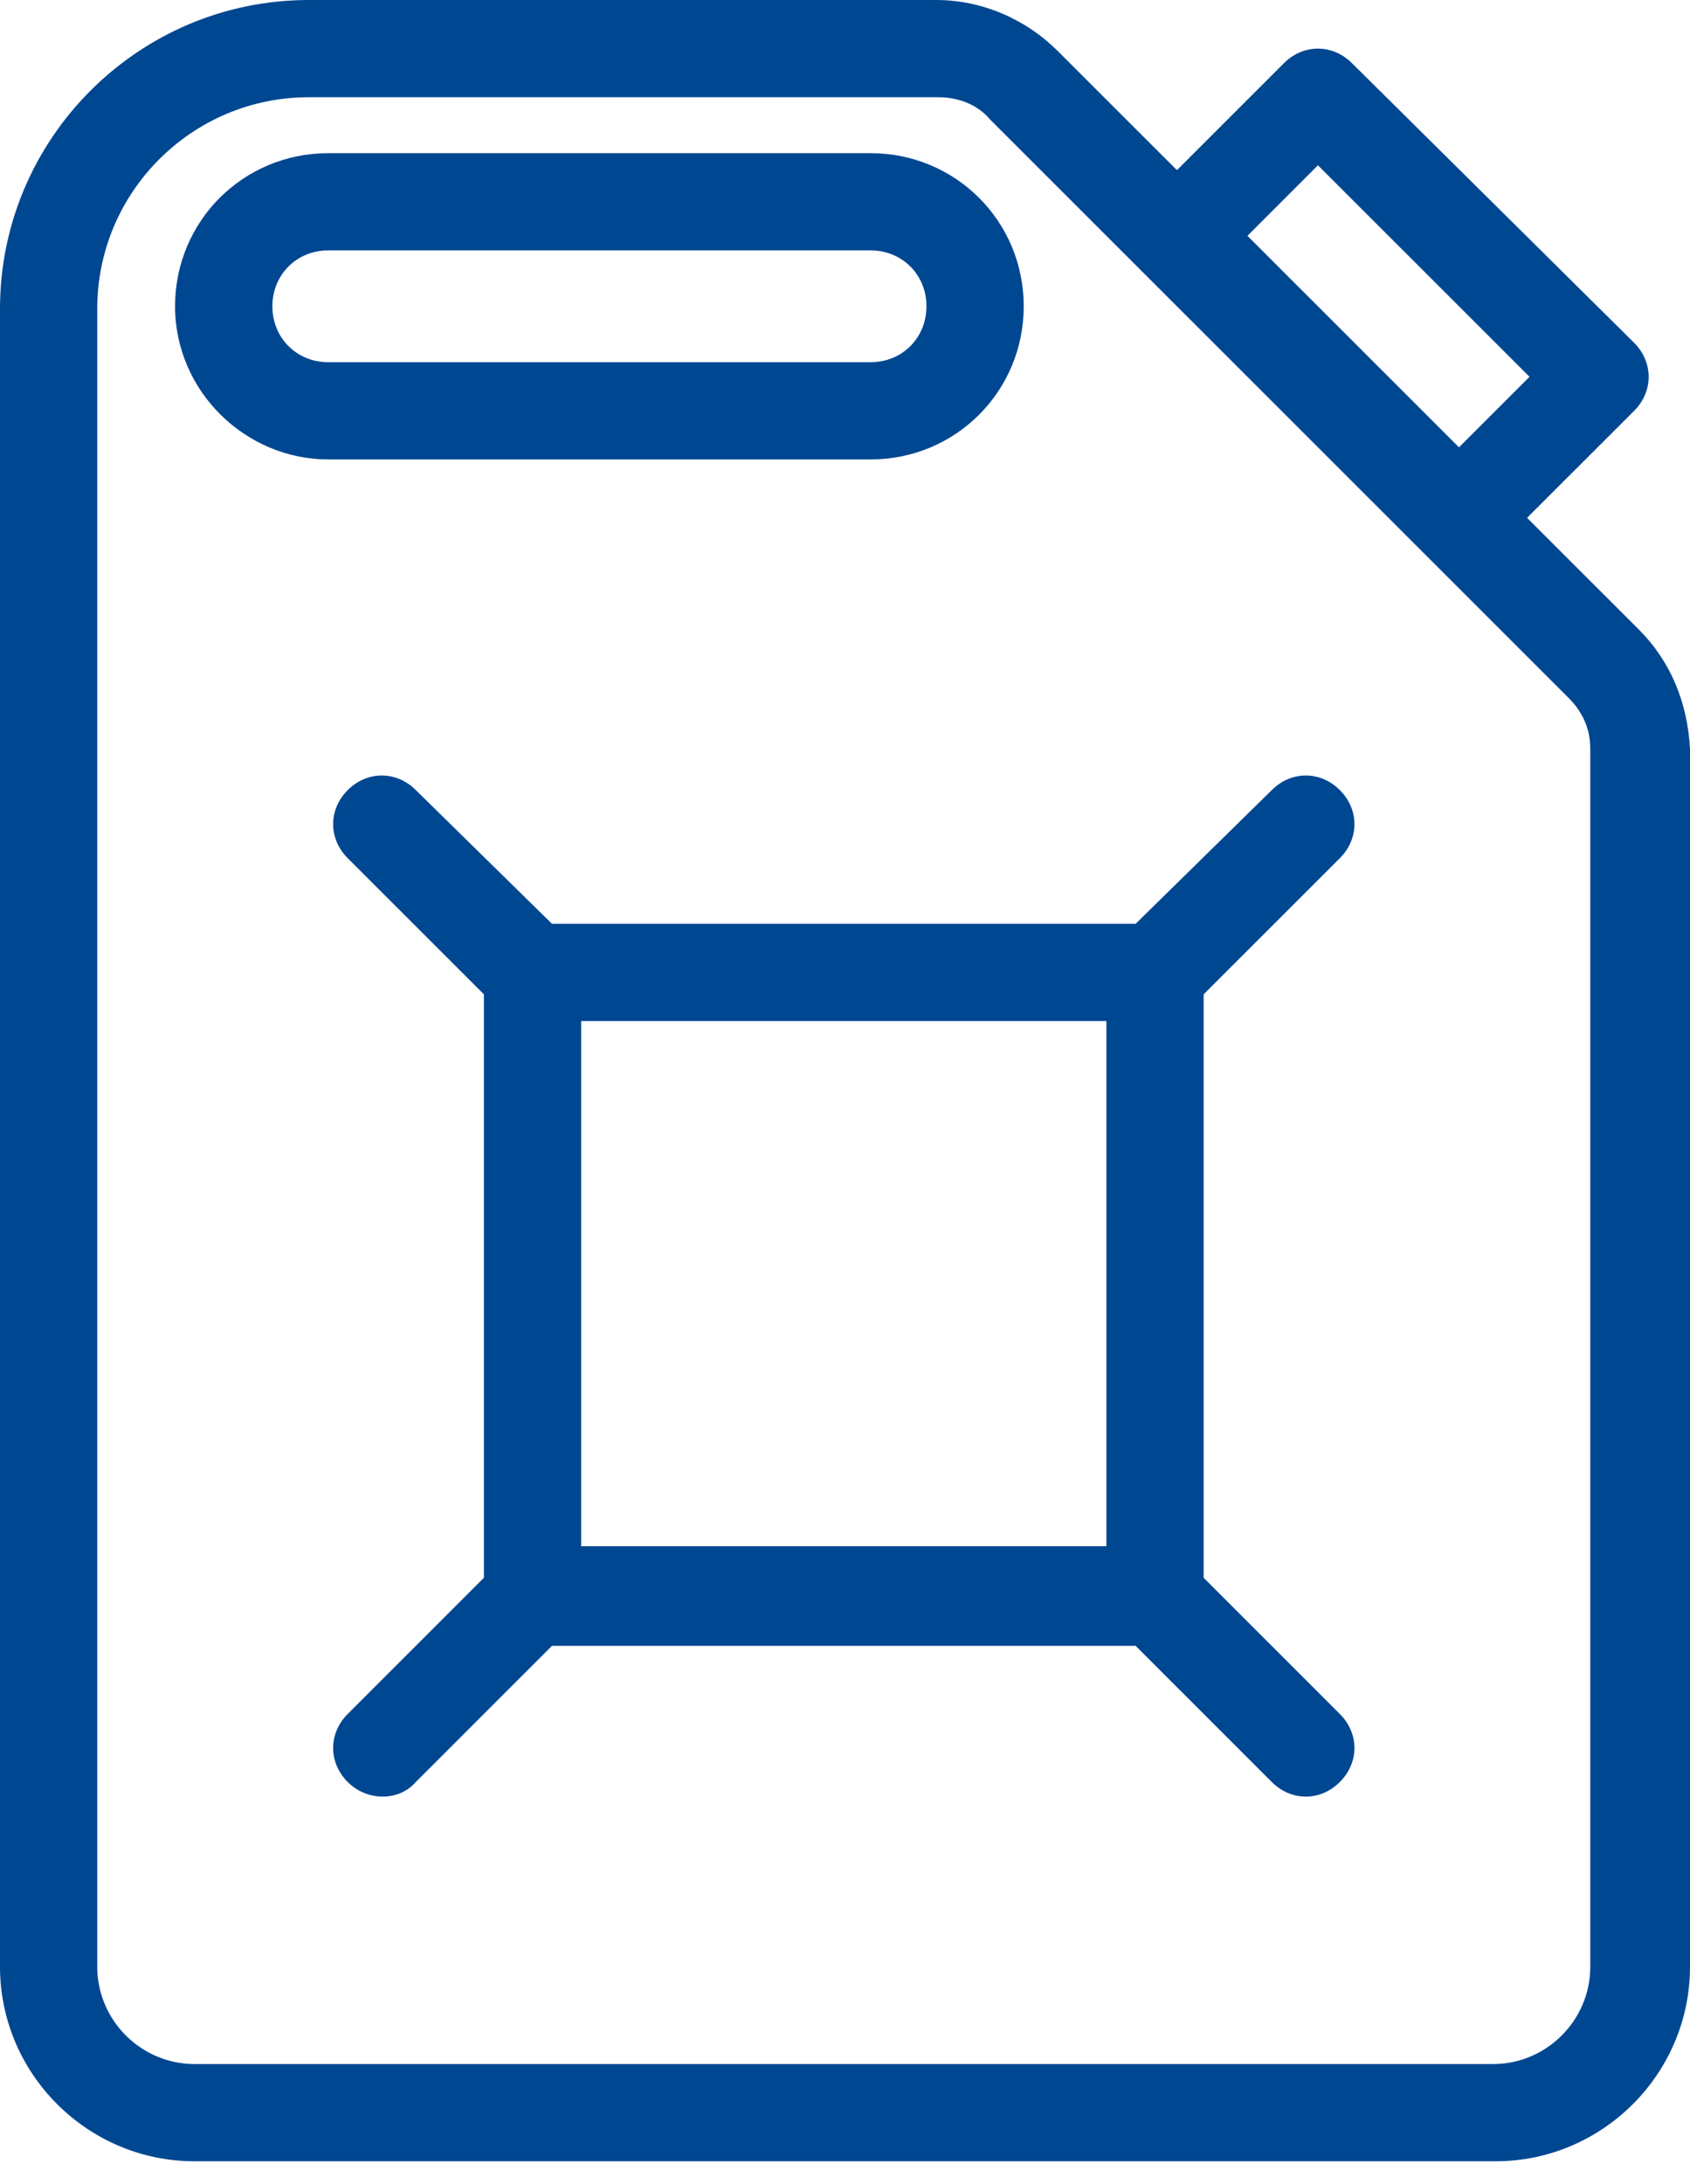
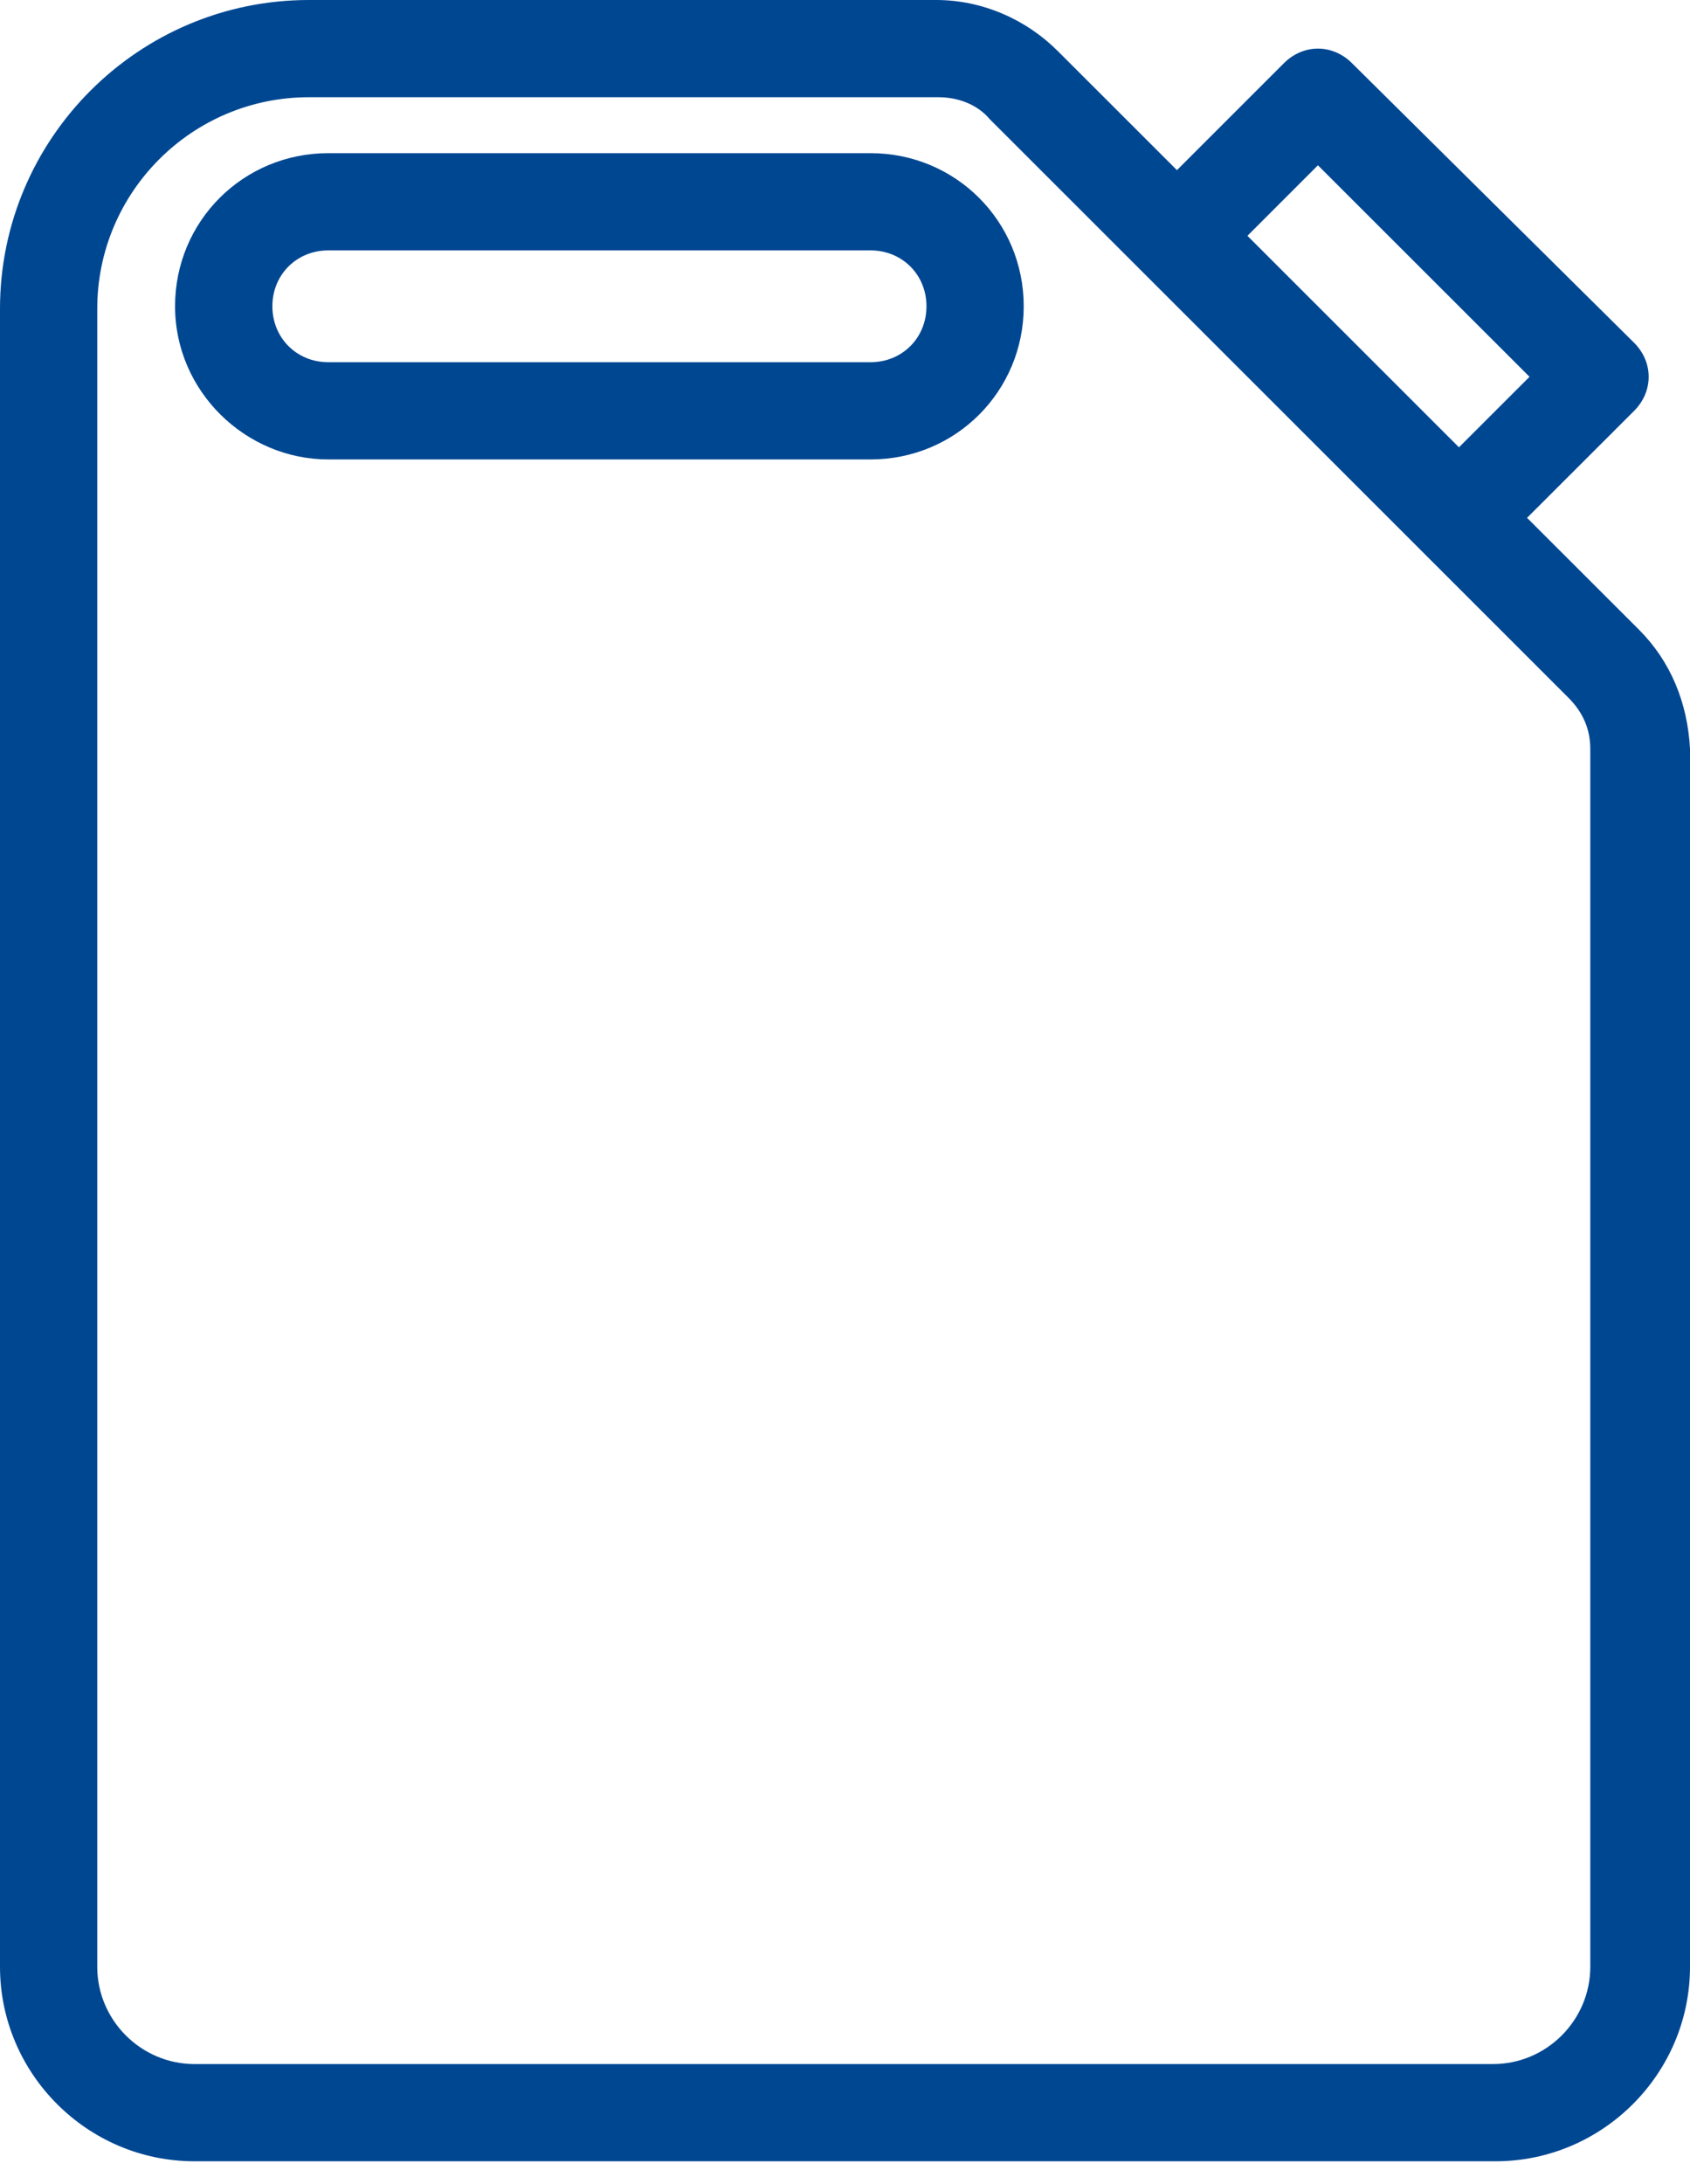
<svg xmlns="http://www.w3.org/2000/svg" width="24" height="31" viewBox="0 0 24 31" fill="none">
  <path d="M23.275 8.937L21.686 7.35L23.206 5.832C23.482 5.555 23.482 5.141 23.206 4.865L19.2 0.897C18.924 0.621 18.509 0.621 18.233 0.897L16.714 2.415L15.022 0.725C14.573 0.276 13.951 0 13.295 0H4.386C1.968 0 0 1.967 0 4.382V27.915C0 29.434 1.243 30.676 2.763 30.676H21.237C22.757 30.676 24 29.434 24 27.915V10.628C23.965 9.972 23.724 9.386 23.275 8.937ZM4.386 1.38H13.329C13.606 1.38 13.882 1.484 14.055 1.691L22.273 9.903C22.481 10.11 22.584 10.352 22.584 10.628V27.915C22.584 28.674 21.963 29.296 21.203 29.296H2.763C2.003 29.296 1.381 28.674 1.381 27.915V4.382C1.381 2.726 2.728 1.38 4.386 1.38ZM17.715 3.347L18.716 2.346L21.721 5.348L20.719 6.349L17.715 3.347Z" fill="#004792" />
  <path d="M4.662 6.521H12.363C13.571 6.521 14.538 5.555 14.538 4.347C14.538 3.14 13.571 2.174 12.363 2.174H4.662C3.453 2.174 2.486 3.14 2.486 4.347C2.486 5.555 3.488 6.521 4.662 6.521ZM12.363 5.141H4.662C4.213 5.141 3.868 4.796 3.868 4.347C3.868 3.899 4.213 3.554 4.662 3.554H12.363C12.812 3.554 13.157 3.899 13.157 4.347C13.157 4.796 12.812 5.141 12.363 5.141Z" fill="#004792" />
-   <path d="M5.905 11.214C5.629 10.938 5.214 10.938 4.938 11.214C4.662 11.49 4.662 11.905 4.938 12.181L6.872 14.113V22.394L4.938 24.327C4.662 24.603 4.662 25.017 4.938 25.293C5.214 25.569 5.663 25.569 5.905 25.293L7.839 23.36H16.127L18.061 25.293C18.199 25.431 18.371 25.5 18.544 25.5C18.717 25.5 18.889 25.431 19.027 25.293C19.304 25.017 19.304 24.603 19.027 24.327L17.093 22.394V14.113L19.027 12.181C19.304 11.905 19.304 11.49 19.027 11.214C18.751 10.938 18.337 10.938 18.061 11.214L16.127 13.112H7.839L5.905 11.214ZM8.253 21.98V14.492H15.712V21.946H8.253V21.98Z" fill="#004792" />
</svg>